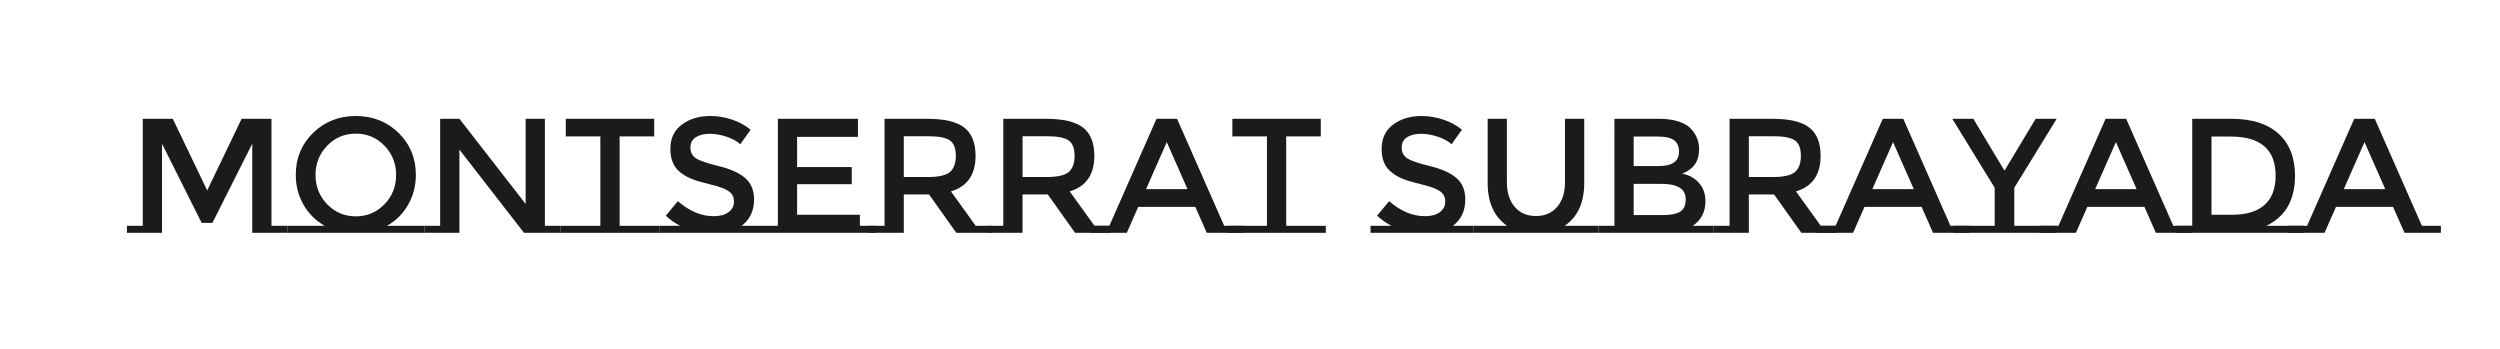
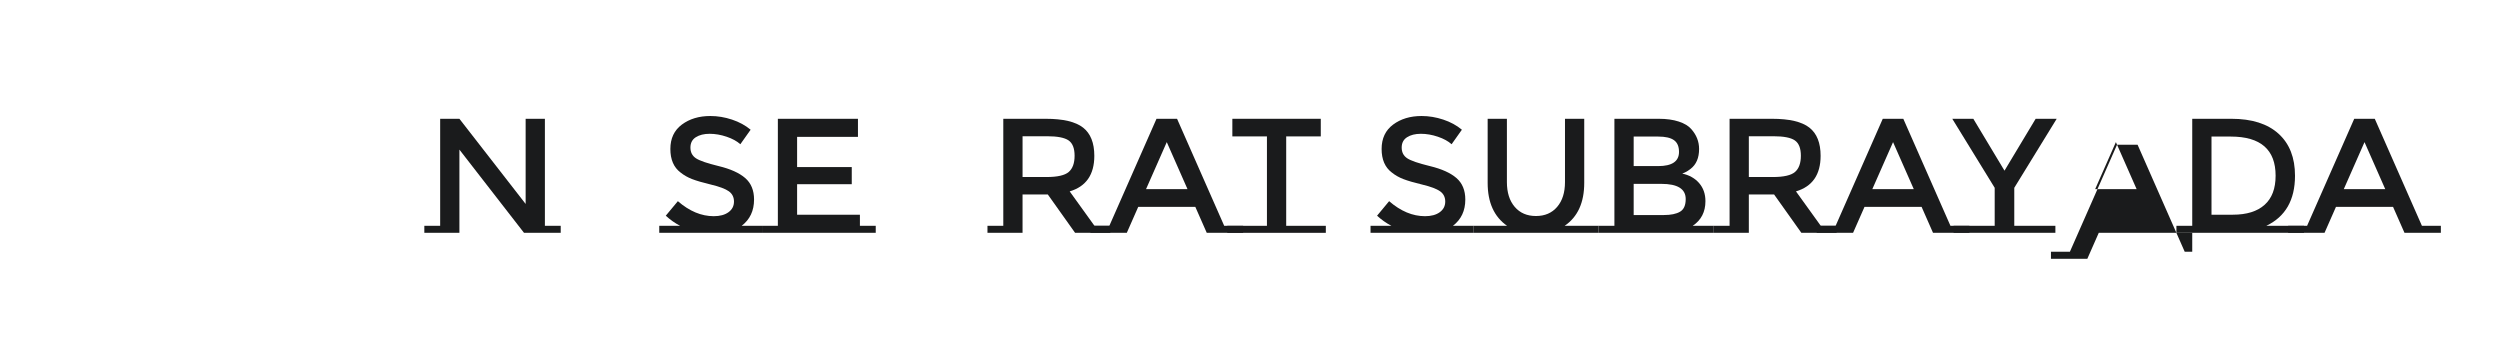
<svg xmlns="http://www.w3.org/2000/svg" version="1.1" id="图层_1" x="0px" y="0px" width="258px" height="36px" viewBox="0 0 258 36" enable-background="new 0 0 258 36" xml:space="preserve">
  <g>
-     <path fill="#1A1B1C" d="M29.65,23.304v0.724h-3.62v-9.193L21.922,23h-1.111l-4.091-8.166v9.193H13.1v-0.724h1.633V12.259h3.098   l3.552,7.392l3.552-7.392h3.081v11.045H29.65z" />
-     <path fill="#1A1B1C" d="M43.792,23.304v0.724H29.649v-0.724h3.855c-0.92-0.527-1.647-1.252-2.18-2.172   c-0.533-0.921-0.8-1.947-0.8-3.082c0-1.729,0.595-3.174,1.785-4.335c1.189-1.162,2.66-1.743,4.411-1.743   c1.75,0,3.221,0.581,4.411,1.743c1.189,1.162,1.785,2.607,1.785,4.335c0,1.123-0.267,2.15-0.8,3.082s-1.26,1.655-2.18,2.172H43.792   z M39.675,15.037c-0.803-0.831-1.788-1.246-2.955-1.246c-1.167,0-2.153,0.416-2.955,1.246s-1.204,1.838-1.204,3.021   c0,1.185,0.401,2.193,1.204,3.023c0.802,0.831,1.788,1.246,2.955,1.246c1.167,0,2.152-0.415,2.955-1.246   c0.802-0.83,1.204-1.838,1.204-3.023C40.879,16.875,40.478,15.867,39.675,15.037z" />
    <path fill="#1A1B1C" d="M45.425,23.304V12.259h1.986l6.835,8.789v-8.789h1.987v11.045h1.633v0.724h-3.788l-6.667-8.587v8.587h-3.62   v-0.724H45.425z" />
-     <path fill="#1A1B1C" d="M68.035,23.304v0.724H57.866v-0.724h4.091v-9.227h-3.569v-1.818h9.125v1.818h-3.569v9.227H68.035z" />
    <path fill="#1A1B1C" d="M78.642,23.304v0.724H68.035v-0.724h2.155c-0.539-0.28-1.033-0.629-1.481-1.044l1.246-1.499   c1.189,1.033,2.424,1.55,3.704,1.55c0.64,0,1.147-0.138,1.524-0.413c0.376-0.274,0.564-0.64,0.564-1.094   c0-0.455-0.177-0.809-0.53-1.062c-0.354-0.252-0.963-0.482-1.827-0.689c-0.865-0.208-1.521-0.399-1.97-0.574   c-0.449-0.174-0.847-0.4-1.195-0.682c-0.696-0.527-1.043-1.335-1.043-2.424c0-1.088,0.396-1.928,1.187-2.517   c0.792-0.589,1.771-0.884,2.938-0.884c0.752,0,1.499,0.124,2.239,0.371c0.741,0.247,1.38,0.595,1.919,1.044l-1.061,1.498   c-0.348-0.314-0.819-0.572-1.414-0.774c-0.595-0.202-1.181-0.303-1.759-0.303s-1.052,0.118-1.423,0.354   c-0.37,0.236-0.555,0.592-0.555,1.069c0,0.478,0.185,0.842,0.555,1.094c0.371,0.253,1.159,0.525,2.366,0.817   s2.116,0.701,2.728,1.229c0.611,0.528,0.917,1.269,0.917,2.223c0,1.156-0.427,2.06-1.28,2.711H78.642z" />
    <path fill="#1A1B1C" d="M80.275,23.304V12.259h8.266v1.869h-6.28v3.114h5.64v1.769h-5.64v3.147h6.482v1.146h1.633v0.724H78.642   v-0.724H80.275z" />
-     <path fill="#1A1B1C" d="M102.329,23.304v0.724h-3.636l-2.812-3.956h-2.61v3.956h-3.62v-0.724h1.633V12.259h4.377   c1.796,0,3.081,0.303,3.855,0.909c0.774,0.606,1.162,1.577,1.162,2.913c0,1.941-0.848,3.166-2.542,3.67l2.559,3.553H102.329z    M98.036,17.748c0.404-0.349,0.606-0.906,0.606-1.676c0-0.769-0.208-1.296-0.623-1.583c-0.415-0.286-1.156-0.429-2.222-0.429   h-2.525v4.209h2.475C96.869,18.269,97.632,18.095,98.036,17.748z" />
    <path fill="#1A1B1C" d="M114.585,23.304v0.724h-3.636l-2.812-3.956h-2.61v3.956h-3.62v-0.724h1.633V12.259h4.377   c1.796,0,3.081,0.303,3.855,0.909c0.774,0.606,1.162,1.577,1.162,2.913c0,1.941-0.848,3.166-2.542,3.67l2.559,3.553H114.585z    M110.292,17.748c0.404-0.349,0.606-0.906,0.606-1.676c0-0.769-0.208-1.296-0.623-1.583c-0.415-0.286-1.156-0.429-2.222-0.429   h-2.525v4.209h2.475C109.125,18.269,109.888,18.095,110.292,17.748z" />
    <path fill="#1A1B1C" d="M128.291,23.304v0.724h-3.754l-1.179-2.677h-5.893l-1.179,2.677h-3.754v-0.724h1.953l4.866-11.045h2.121   l4.866,11.045H128.291z M122.549,19.516l-2.138-4.85l-2.138,4.85H122.549z" />
    <path fill="#1A1B1C" d="M136.825,23.304v0.724h-10.168v-0.724h4.091v-9.227h-3.569v-1.818h9.125v1.818h-3.569v9.227H136.825z" />
    <path fill="#1A1B1C" d="M152.045,23.304v0.724h-10.606v-0.724h2.155c-0.539-0.28-1.033-0.629-1.481-1.044l1.245-1.499   c1.189,1.033,2.425,1.55,3.704,1.55c0.64,0,1.147-0.138,1.523-0.413c0.376-0.274,0.564-0.64,0.564-1.094   c0-0.455-0.177-0.809-0.53-1.062c-0.354-0.252-0.963-0.482-1.827-0.689c-0.864-0.208-1.521-0.399-1.97-0.574   c-0.449-0.174-0.848-0.4-1.195-0.682c-0.696-0.527-1.044-1.335-1.044-2.424c0-1.088,0.396-1.928,1.188-2.517   c0.791-0.589,1.771-0.884,2.938-0.884c0.752,0,1.498,0.124,2.239,0.371c0.741,0.247,1.381,0.595,1.919,1.044l-1.061,1.498   c-0.348-0.314-0.819-0.572-1.414-0.774c-0.595-0.202-1.182-0.303-1.759-0.303c-0.579,0-1.053,0.118-1.423,0.354   c-0.371,0.236-0.556,0.592-0.556,1.069c0,0.478,0.185,0.842,0.556,1.094c0.37,0.253,1.158,0.525,2.365,0.817   c1.206,0.292,2.115,0.701,2.728,1.229c0.611,0.528,0.917,1.269,0.917,2.223c0,1.156-0.427,2.06-1.279,2.711H152.045z" />
    <path fill="#1A1B1C" d="M164.975,23.304v0.724h-12.93v-0.724h3.485c-1.336-0.932-2.004-2.408-2.004-4.428v-6.617h1.986v6.532   c0,1.079,0.27,1.931,0.809,2.56s1.269,0.942,2.188,0.942s1.65-0.313,2.188-0.942c0.539-0.629,0.809-1.481,0.809-2.56v-6.532h1.986   v6.617c0,2.032-0.673,3.507-2.021,4.428H164.975z" />
    <path fill="#1A1B1C" d="M176.86,23.304v0.724h-11.886v-0.724h1.633V12.259h4.58c0.796,0,1.483,0.095,2.062,0.286   s1.008,0.449,1.288,0.774c0.539,0.606,0.809,1.291,0.809,2.054c0,0.92-0.292,1.605-0.876,2.054   c-0.213,0.157-0.359,0.256-0.438,0.295s-0.219,0.104-0.421,0.193c0.729,0.157,1.311,0.485,1.742,0.984   c0.433,0.5,0.648,1.121,0.648,1.861c0,1.111-0.438,1.959-1.313,2.543H176.86z M168.595,17.141h2.525   c1.437,0,2.154-0.488,2.154-1.465c0-0.561-0.174-0.965-0.521-1.212c-0.349-0.247-0.887-0.37-1.616-0.37h-2.542V17.141z    M168.595,22.192h3.114c0.729,0,1.288-0.115,1.675-0.346c0.388-0.229,0.581-0.665,0.581-1.305c0-1.044-0.836-1.566-2.509-1.566   h-2.861V22.192z" />
    <path fill="#1A1B1C" d="M189.538,23.304v0.724h-3.637l-2.812-3.956h-2.609v3.956h-3.62v-0.724h1.633V12.259h4.378   c1.795,0,3.081,0.303,3.855,0.909c0.774,0.606,1.161,1.577,1.161,2.913c0,1.941-0.848,3.166-2.542,3.67l2.559,3.553H189.538z    M185.244,17.748c0.404-0.349,0.606-0.906,0.606-1.676c0-0.769-0.208-1.296-0.623-1.583s-1.156-0.429-2.222-0.429h-2.525v4.209   h2.475C184.077,18.269,184.841,18.095,185.244,17.748z" />
    <path fill="#1A1B1C" d="M203.242,23.304v0.724h-3.754l-1.179-2.677h-5.893l-1.179,2.677h-3.754v-0.724h1.953l4.865-11.045h2.121   l4.865,11.045H203.242z M197.501,19.516l-2.138-4.85l-2.138,4.85H197.501z" />
    <path fill="#1A1B1C" d="M205.852,23.304v-3.923l-4.377-7.122h2.172l3.216,5.354l3.216-5.354h2.172l-4.378,7.122v3.923h4.243v0.724   h-10.506v-0.724H205.852z" />
-     <path fill="#1A1B1C" d="M226.239,23.304v0.724h-3.754l-1.179-2.677h-5.893l-1.179,2.677h-3.754v-0.724h1.953l4.865-11.045h2.121   l4.865,11.045H226.239z M220.498,19.516l-2.138-4.85l-2.138,4.85H220.498z" />
+     <path fill="#1A1B1C" d="M226.239,23.304v0.724h-3.754h-5.893l-1.179,2.677h-3.754v-0.724h1.953l4.865-11.045h2.121   l4.865,11.045H226.239z M220.498,19.516l-2.138-4.85l-2.138,4.85H220.498z" />
    <path fill="#1A1B1C" d="M237.772,23.304v0.724h-13.166v-0.724h1.633V12.259h4.041c2.109,0,3.731,0.513,4.865,1.541   c1.134,1.027,1.7,2.472,1.7,4.335c0,2.503-0.987,4.226-2.963,5.169H237.772z M234.843,18.134c0-2.694-1.544-4.041-4.63-4.041   h-1.986v8.064h2.205c1.425,0,2.517-0.339,3.274-1.019C234.464,20.461,234.843,19.459,234.843,18.134z" />
    <path fill="#1A1B1C" d="M251.897,23.304v0.724h-3.754l-1.179-2.677h-5.893l-1.179,2.677h-3.754v-0.724h1.953l4.865-11.045h2.121   l4.865,11.045H251.897z M246.156,19.516l-2.138-4.85l-2.138,4.85H246.156z" />
  </g>
</svg>